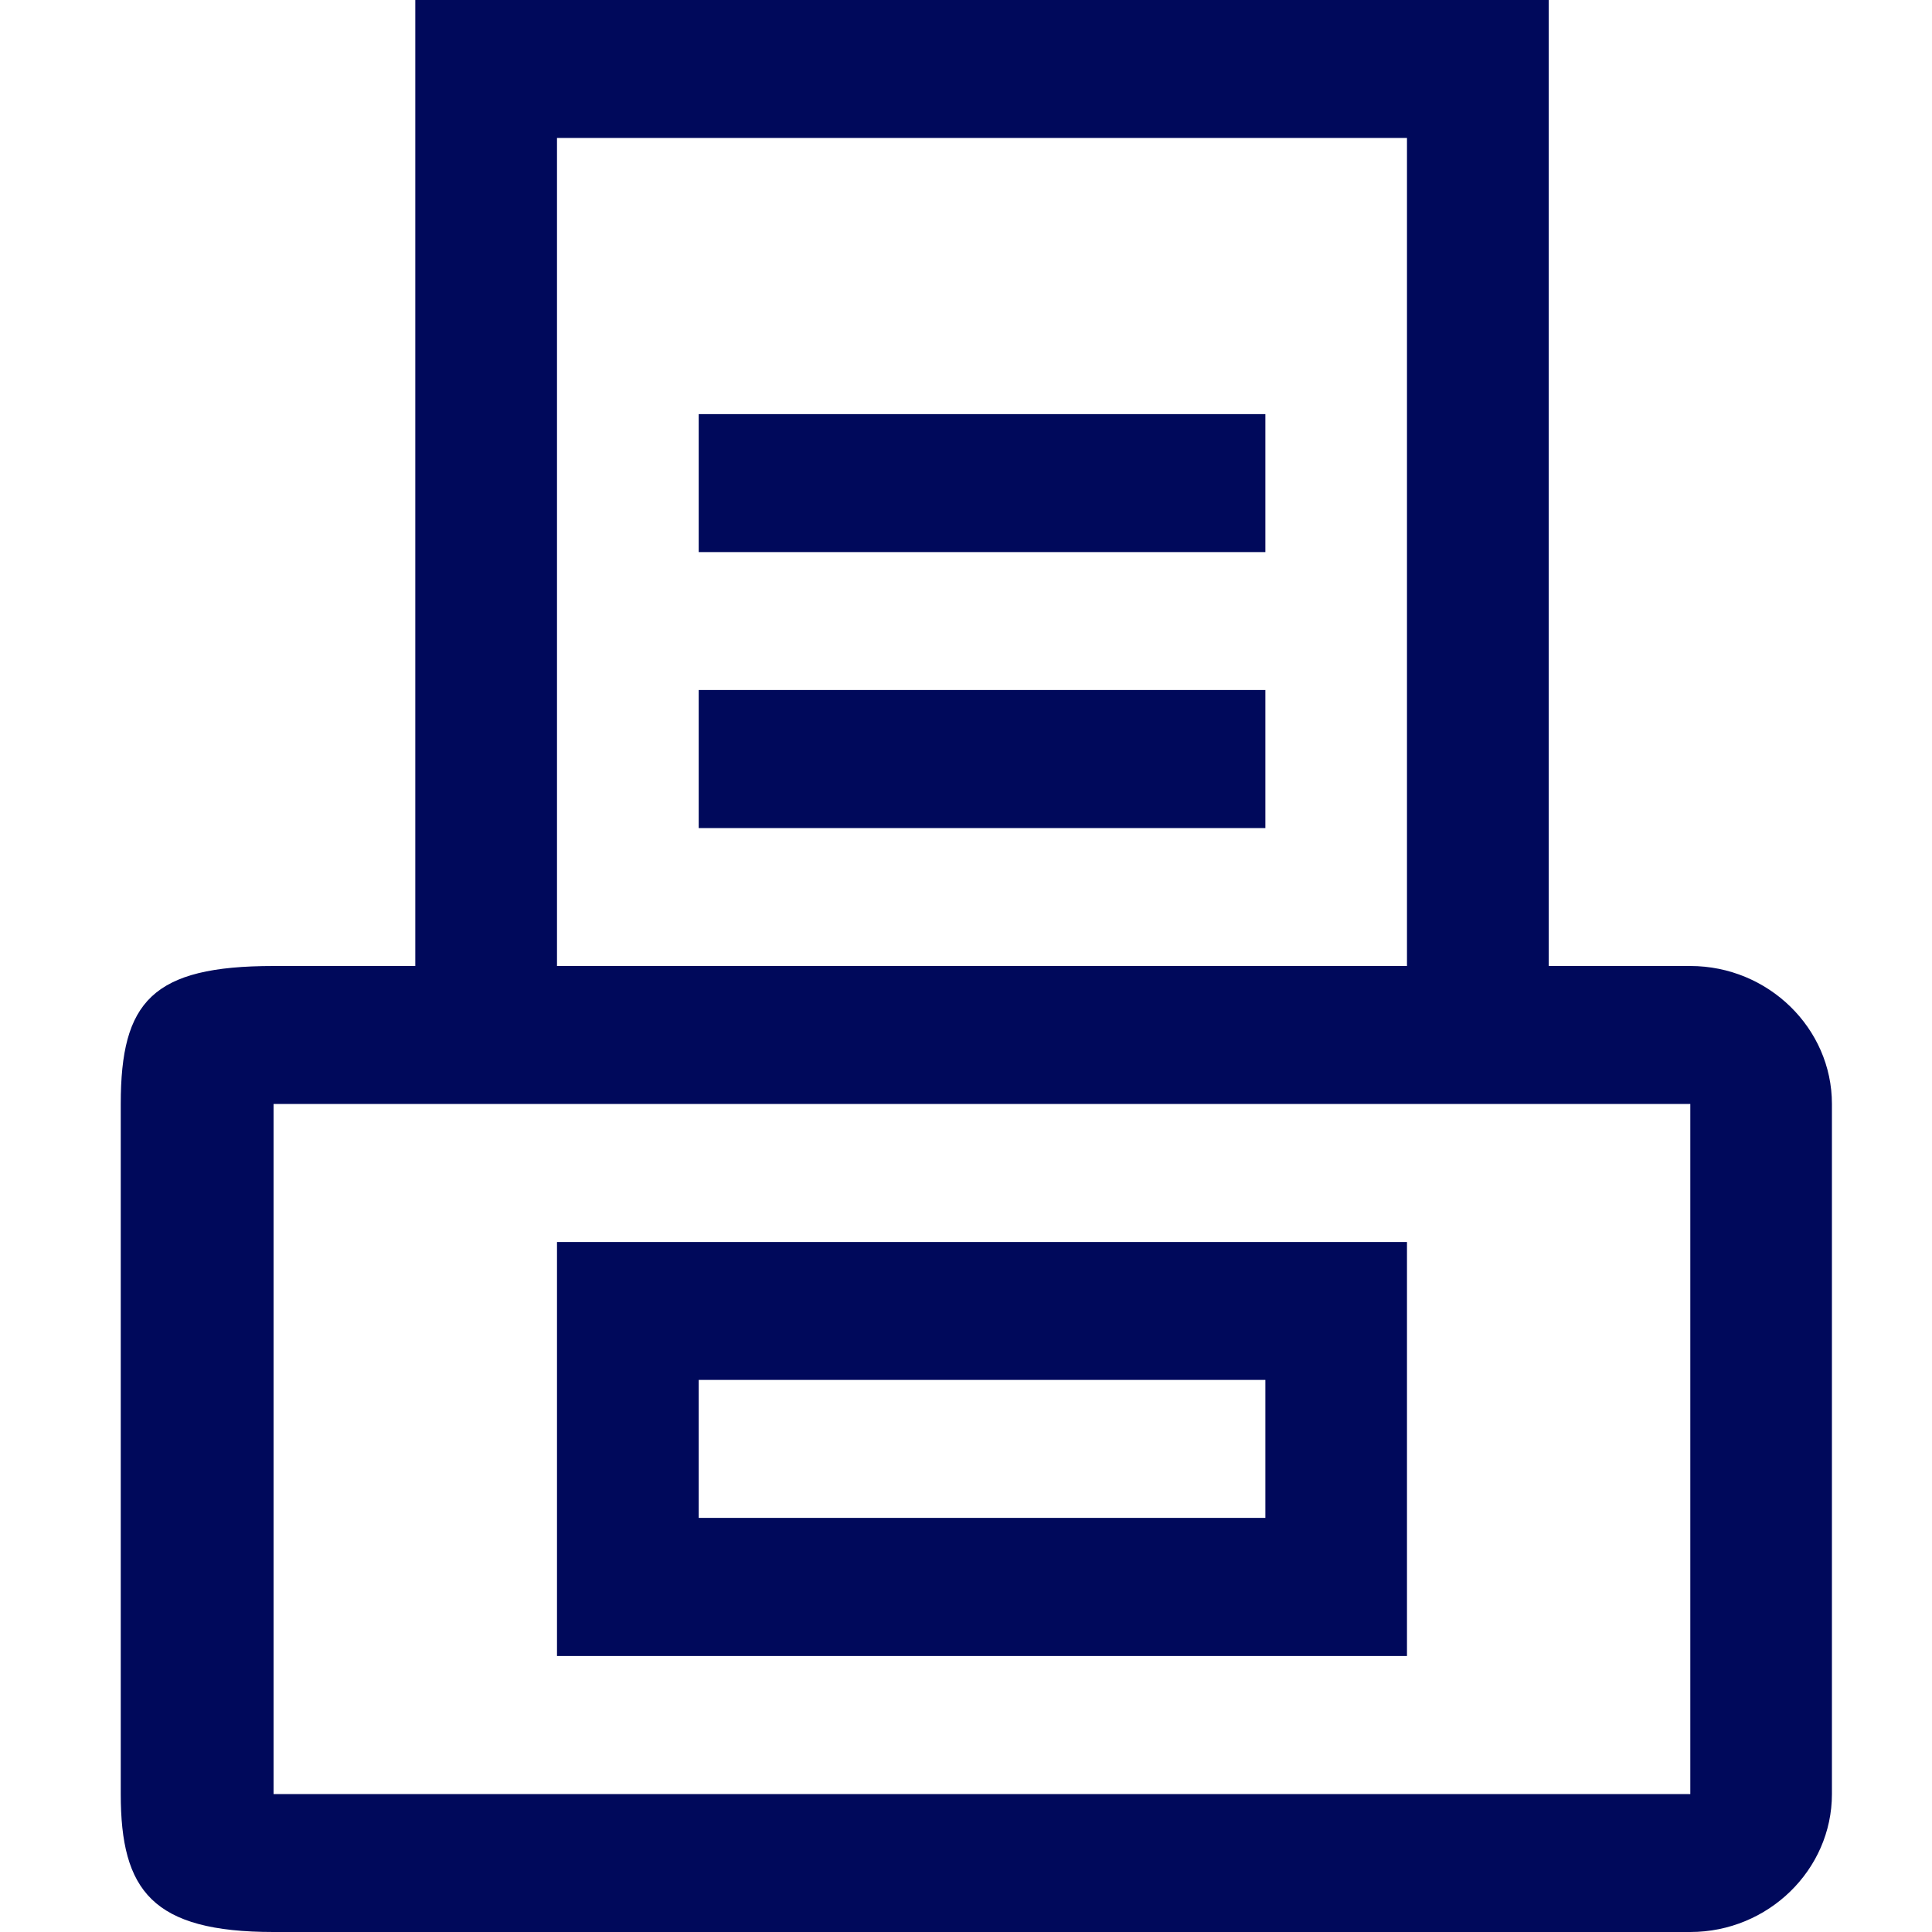
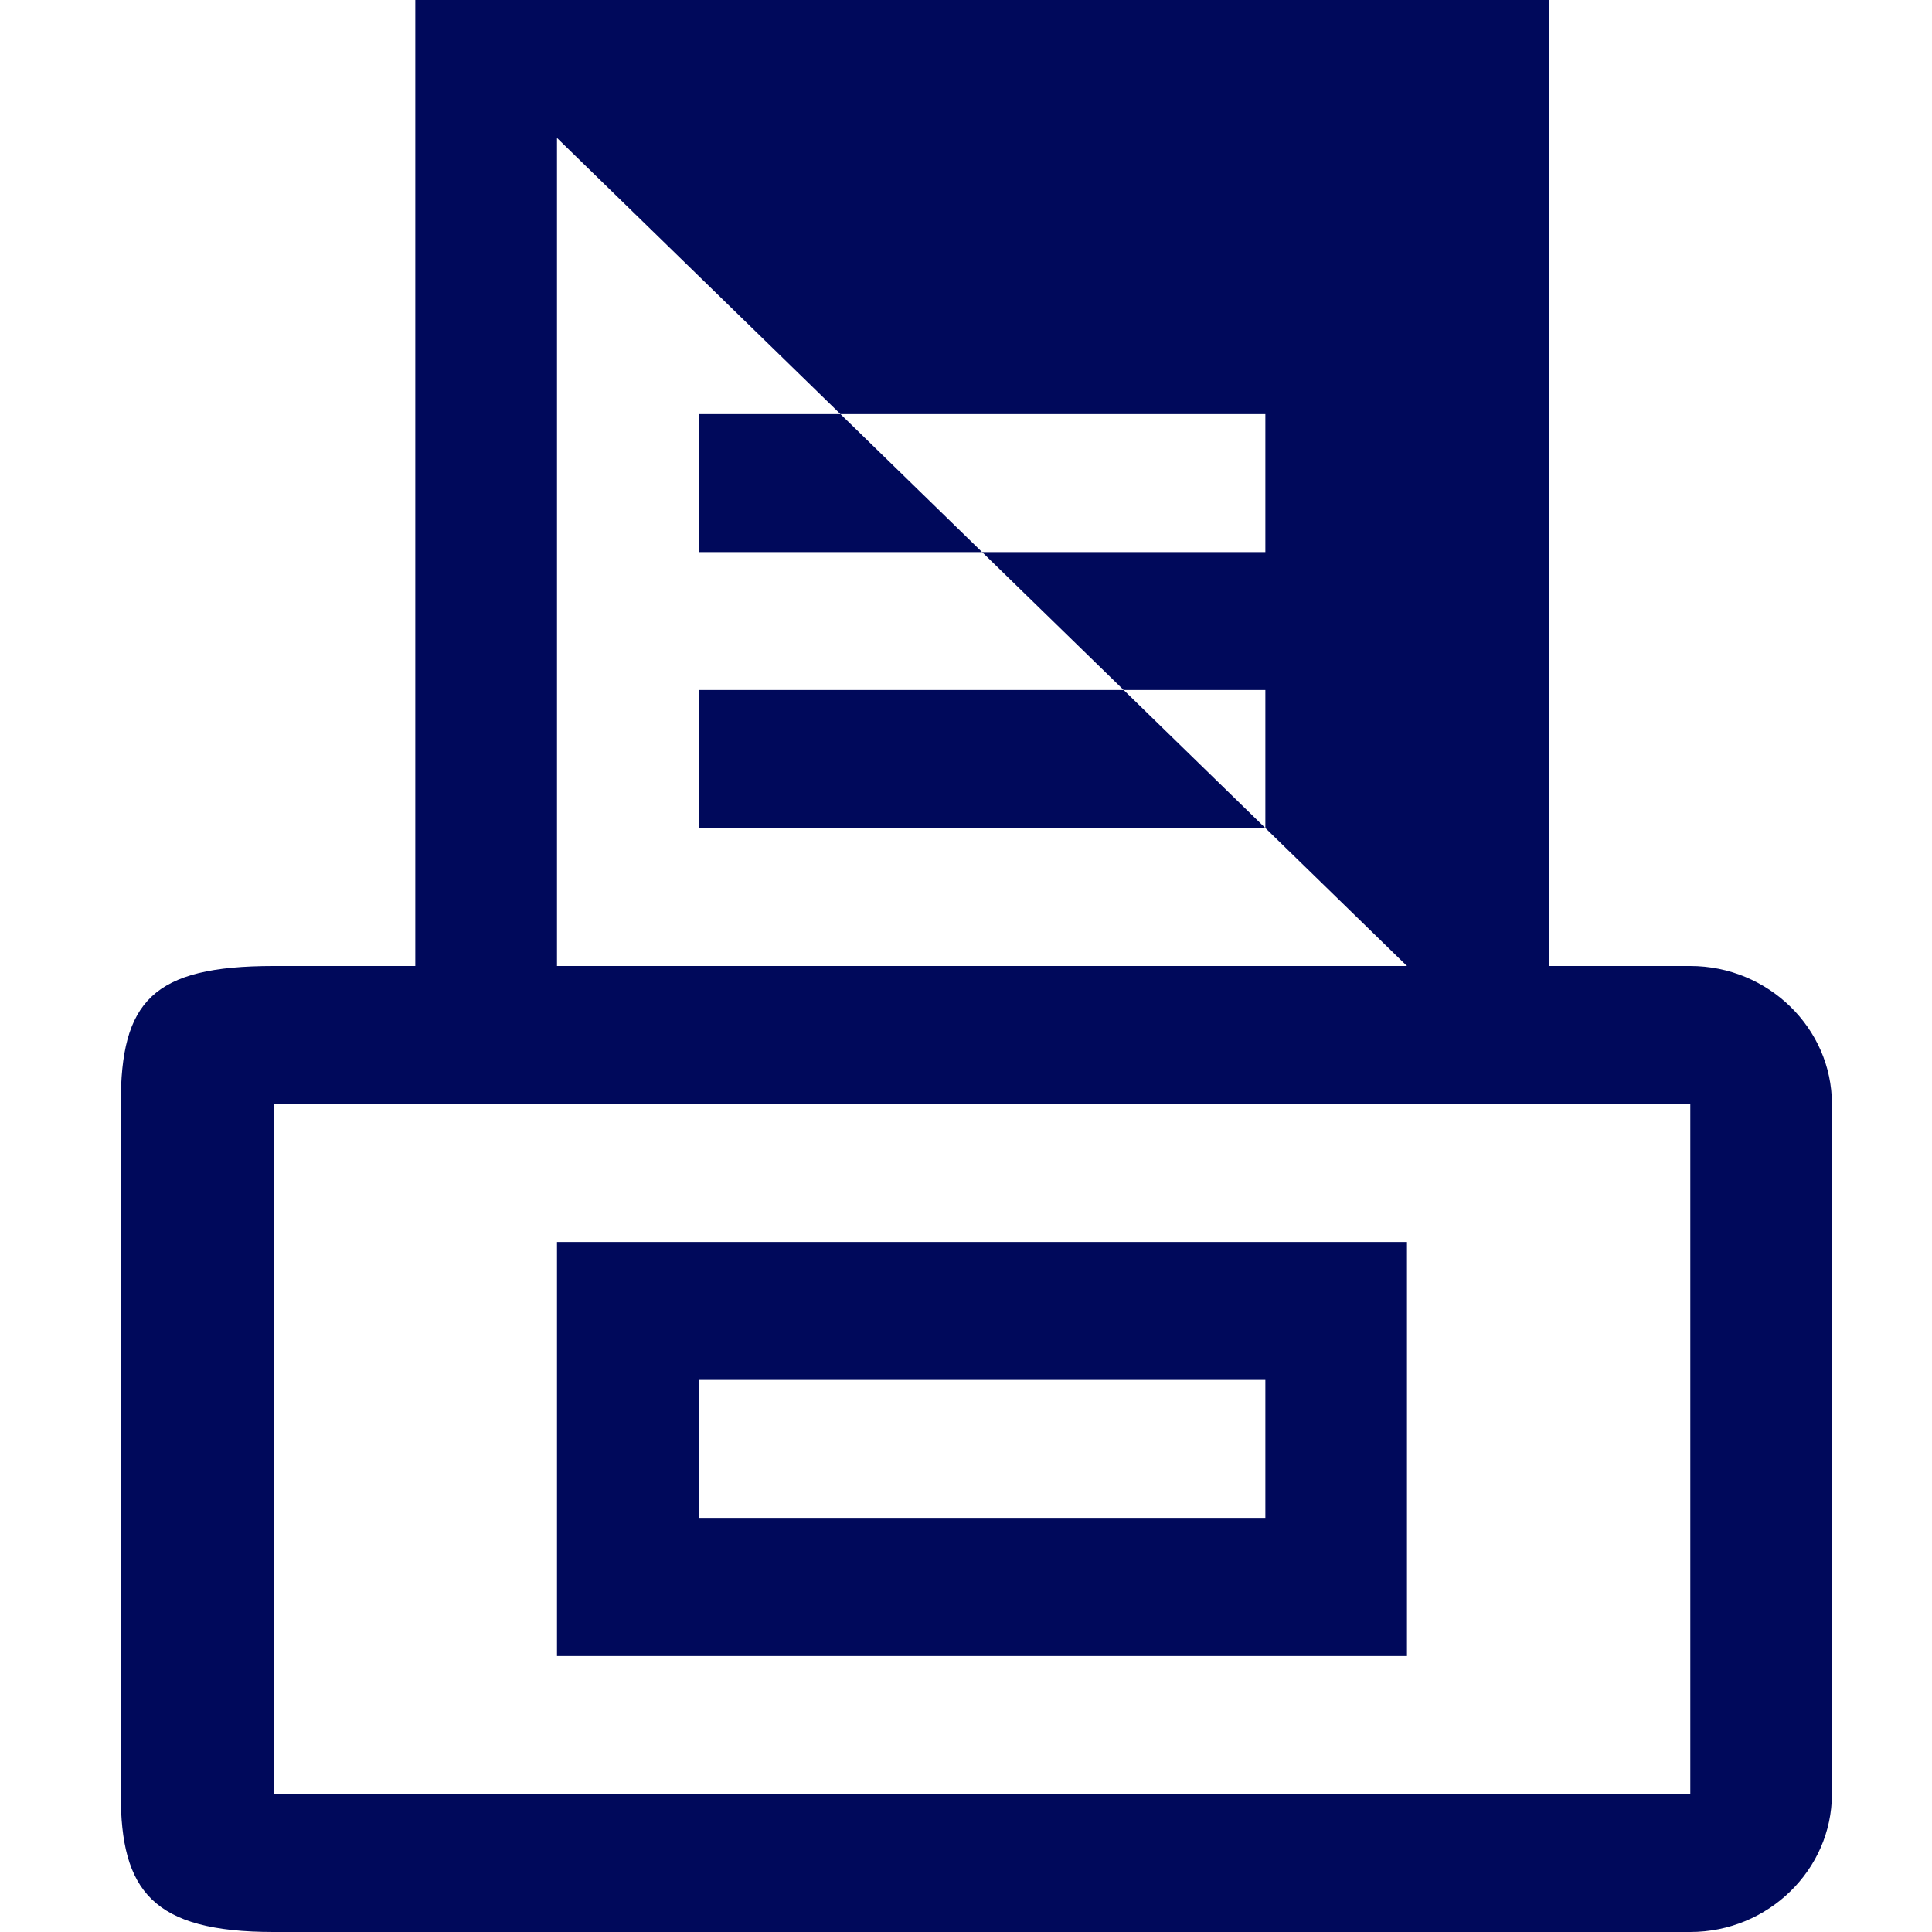
<svg xmlns="http://www.w3.org/2000/svg" width="20px" height="20px" viewBox="0 0 20 20" version="1.1">
  <title>63658241-7DF1-4108-ADF4-CA9CCB834EDC</title>
  <g id="SWX_reference" stroke="none" stroke-width="1" fill="none" fill-rule="evenodd">
    <g id="coupons_offers_categorylanding_v3_Desktop" transform="translate(-1299, -538)" fill="#00095B">
      <g id="side-nav" transform="translate(83, -437)">
        <g id="Cards-/-Horizontal-/-Sample-Set-/-Medium-/-Image-6-Column" transform="translate(376, 0)">
          <g id="print-icon" transform="translate(840, 975)">
            <g id="Communication&amp;Connectivity/ContactInfo/FaxNumber/40" transform="translate(1.25, 0)">
-               <path d="M1.582,18.572 L16.248,18.572 L16.248,11.428 L1.582,11.428 L1.582,18.572 Z M4.516,10 L13.315,10 L13.315,1.428 L4.516,1.428 L4.516,10 Z M14.782,10 L14.782,0 L3.049,0 L3.049,10 L1.582,10 C0.326,10 0,10.367 0,11.428 L0,18.572 C0,19.571 0.326,20 1.582,20 L16.248,20 C17.054,20 17.714,19.356 17.714,18.572 L17.714,11.428 C17.714,10.644 17.054,10 16.248,10 L14.782,10 Z M5.983,8.572 L11.849,8.572 L11.849,7.143 L5.983,7.143 L5.983,8.572 Z M5.983,5.715 L11.849,5.715 L11.849,4.287 L5.983,4.287 L5.983,5.715 Z M5.983,15.713 L11.849,15.713 L11.849,14.285 L5.983,14.285 L5.983,15.713 Z M4.516,17.143 L13.315,17.143 L13.315,12.857 L4.516,12.857 L4.516,17.143 Z" id="ContactInfoFaxNumber" />
+               <path d="M1.582,18.572 L16.248,18.572 L16.248,11.428 L1.582,11.428 L1.582,18.572 Z M4.516,10 L13.315,10 L4.516,1.428 L4.516,10 Z M14.782,10 L14.782,0 L3.049,0 L3.049,10 L1.582,10 C0.326,10 0,10.367 0,11.428 L0,18.572 C0,19.571 0.326,20 1.582,20 L16.248,20 C17.054,20 17.714,19.356 17.714,18.572 L17.714,11.428 C17.714,10.644 17.054,10 16.248,10 L14.782,10 Z M5.983,8.572 L11.849,8.572 L11.849,7.143 L5.983,7.143 L5.983,8.572 Z M5.983,5.715 L11.849,5.715 L11.849,4.287 L5.983,4.287 L5.983,5.715 Z M5.983,15.713 L11.849,15.713 L11.849,14.285 L5.983,14.285 L5.983,15.713 Z M4.516,17.143 L13.315,17.143 L13.315,12.857 L4.516,12.857 L4.516,17.143 Z" id="ContactInfoFaxNumber" />
            </g>
          </g>
        </g>
      </g>
    </g>
  </g>
</svg>